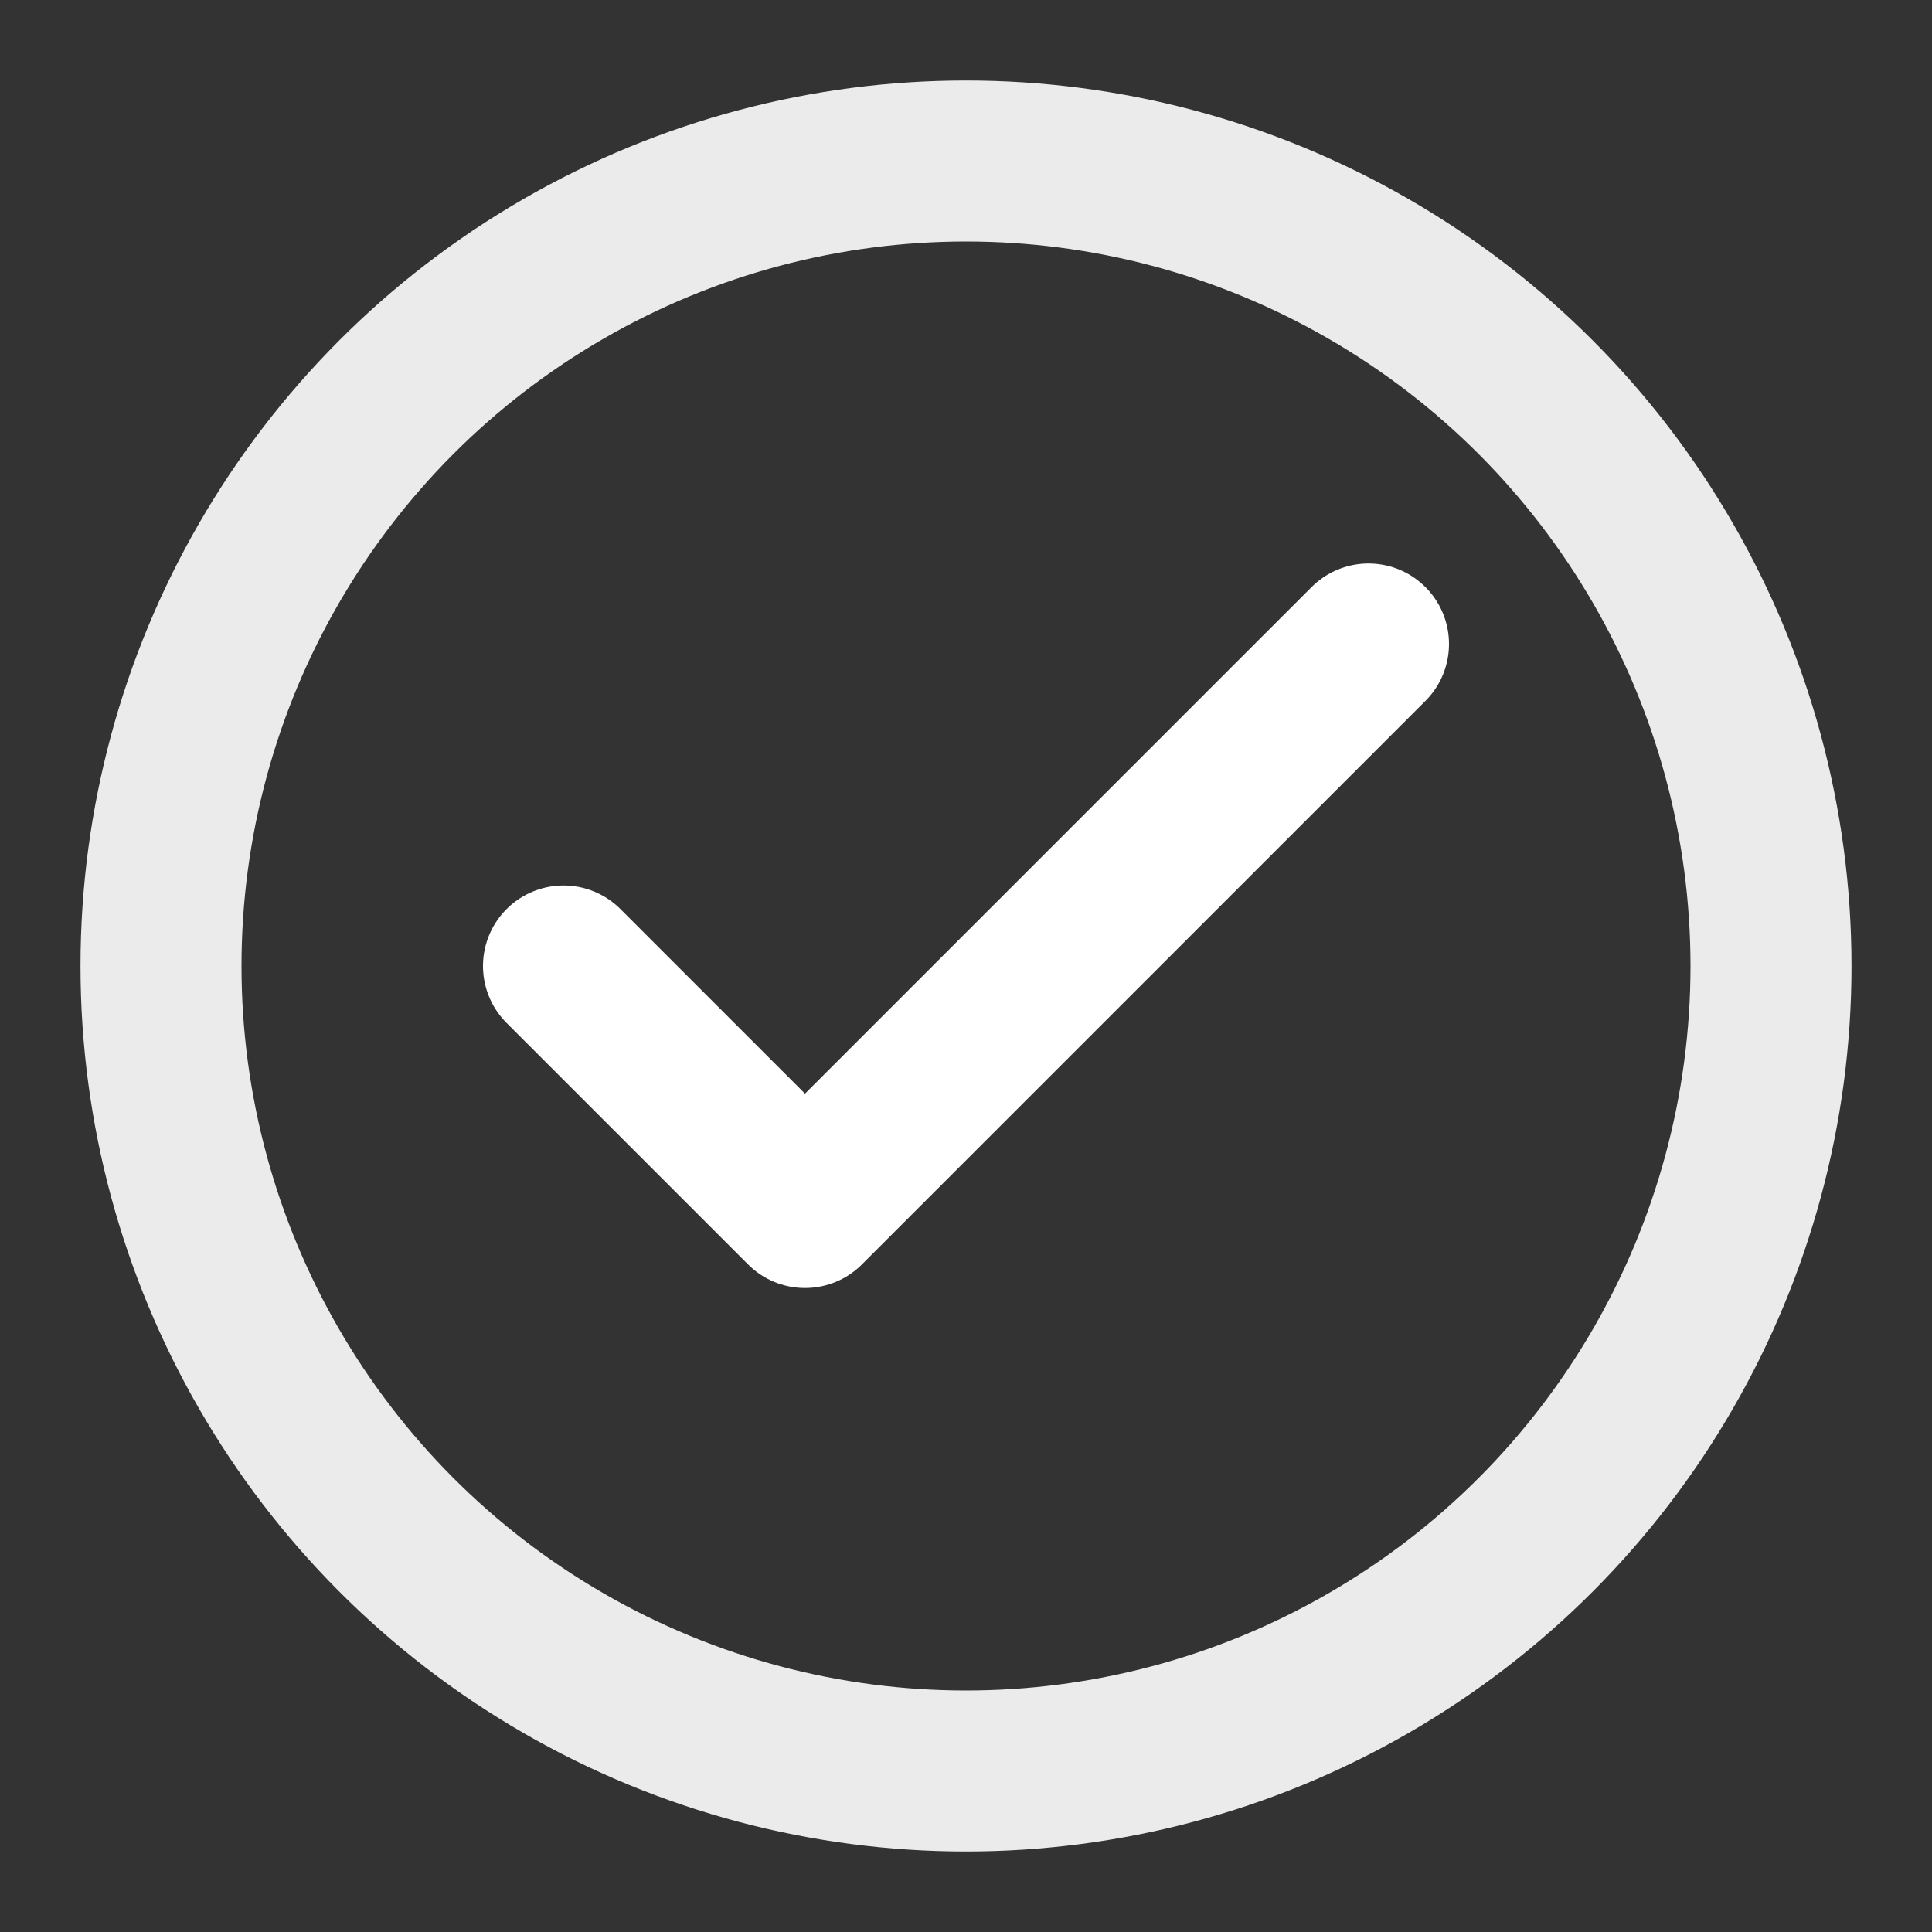
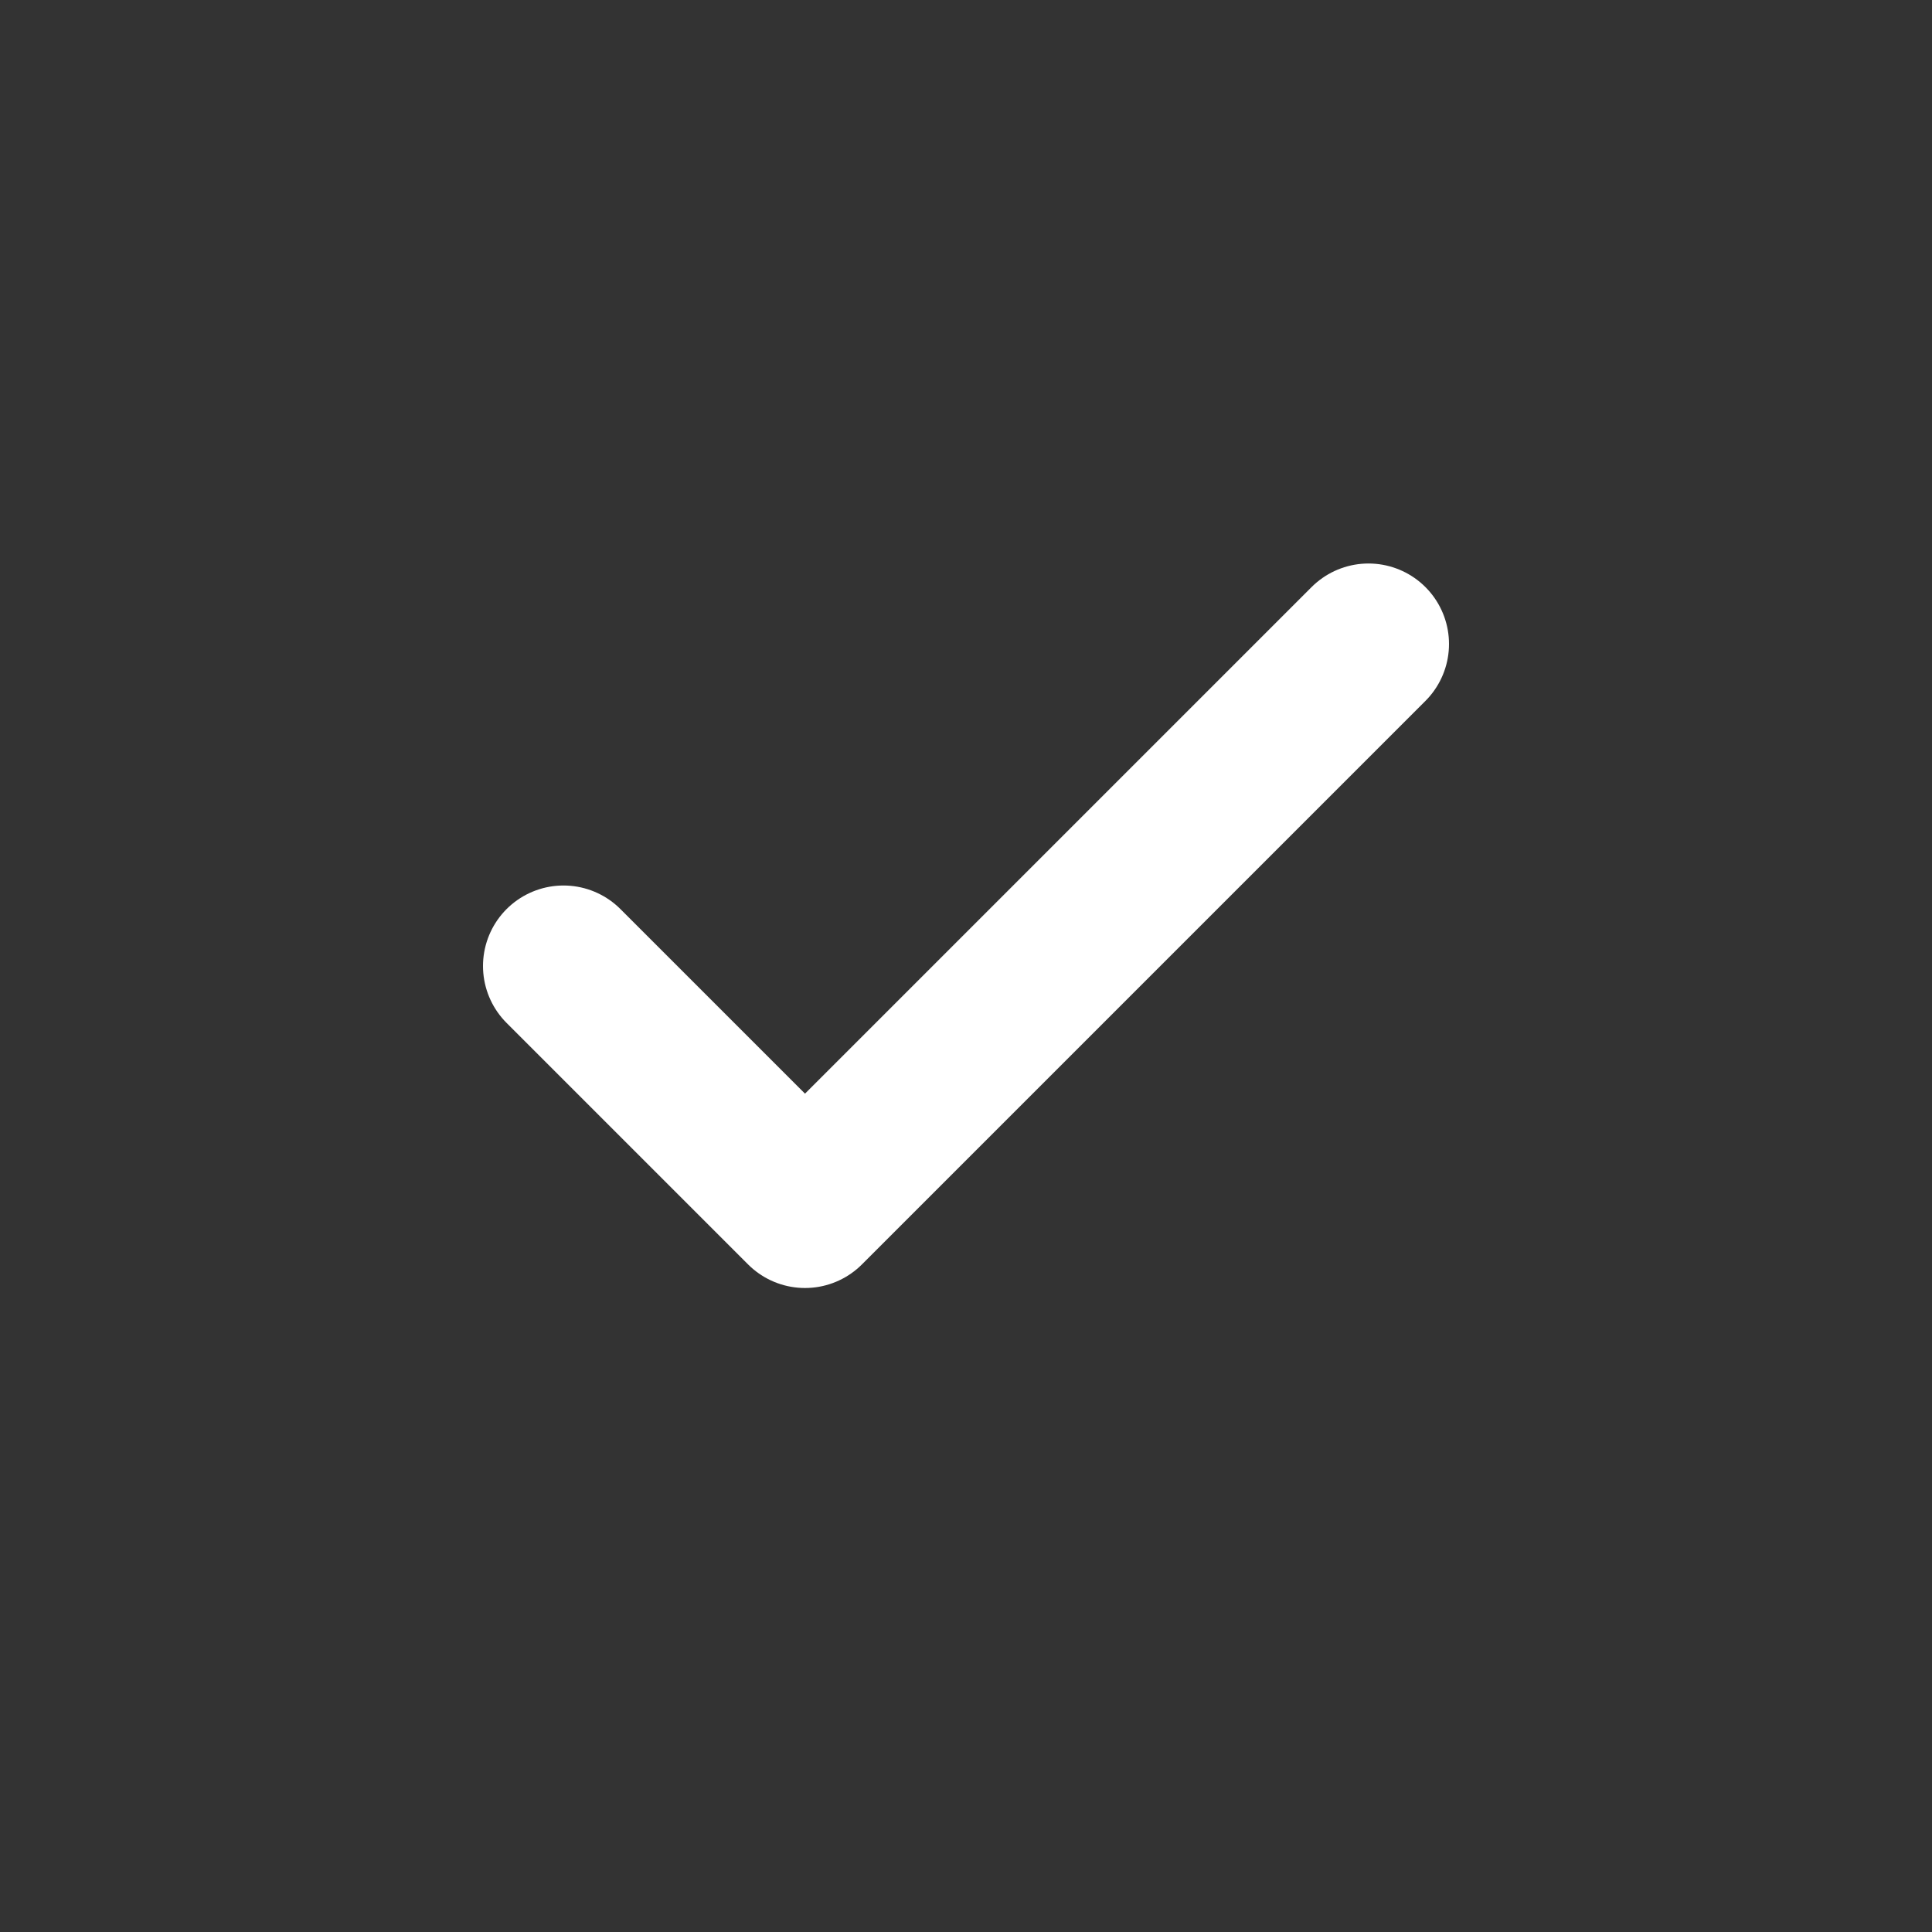
<svg xmlns="http://www.w3.org/2000/svg" width="20" height="20" viewBox="0 0 24 24" fill="none">
  <rect x="0" y="0" width="24" height="24" fill="#333333" stroke="none" />
-   <circle cx="12" cy="12" r="10" stroke="white" stroke-width="2" opacity="0.9" />
  <path d="M7 12l3 3 7-7" stroke="white" stroke-width="2" stroke-linecap="round" stroke-linejoin="round" />
</svg>